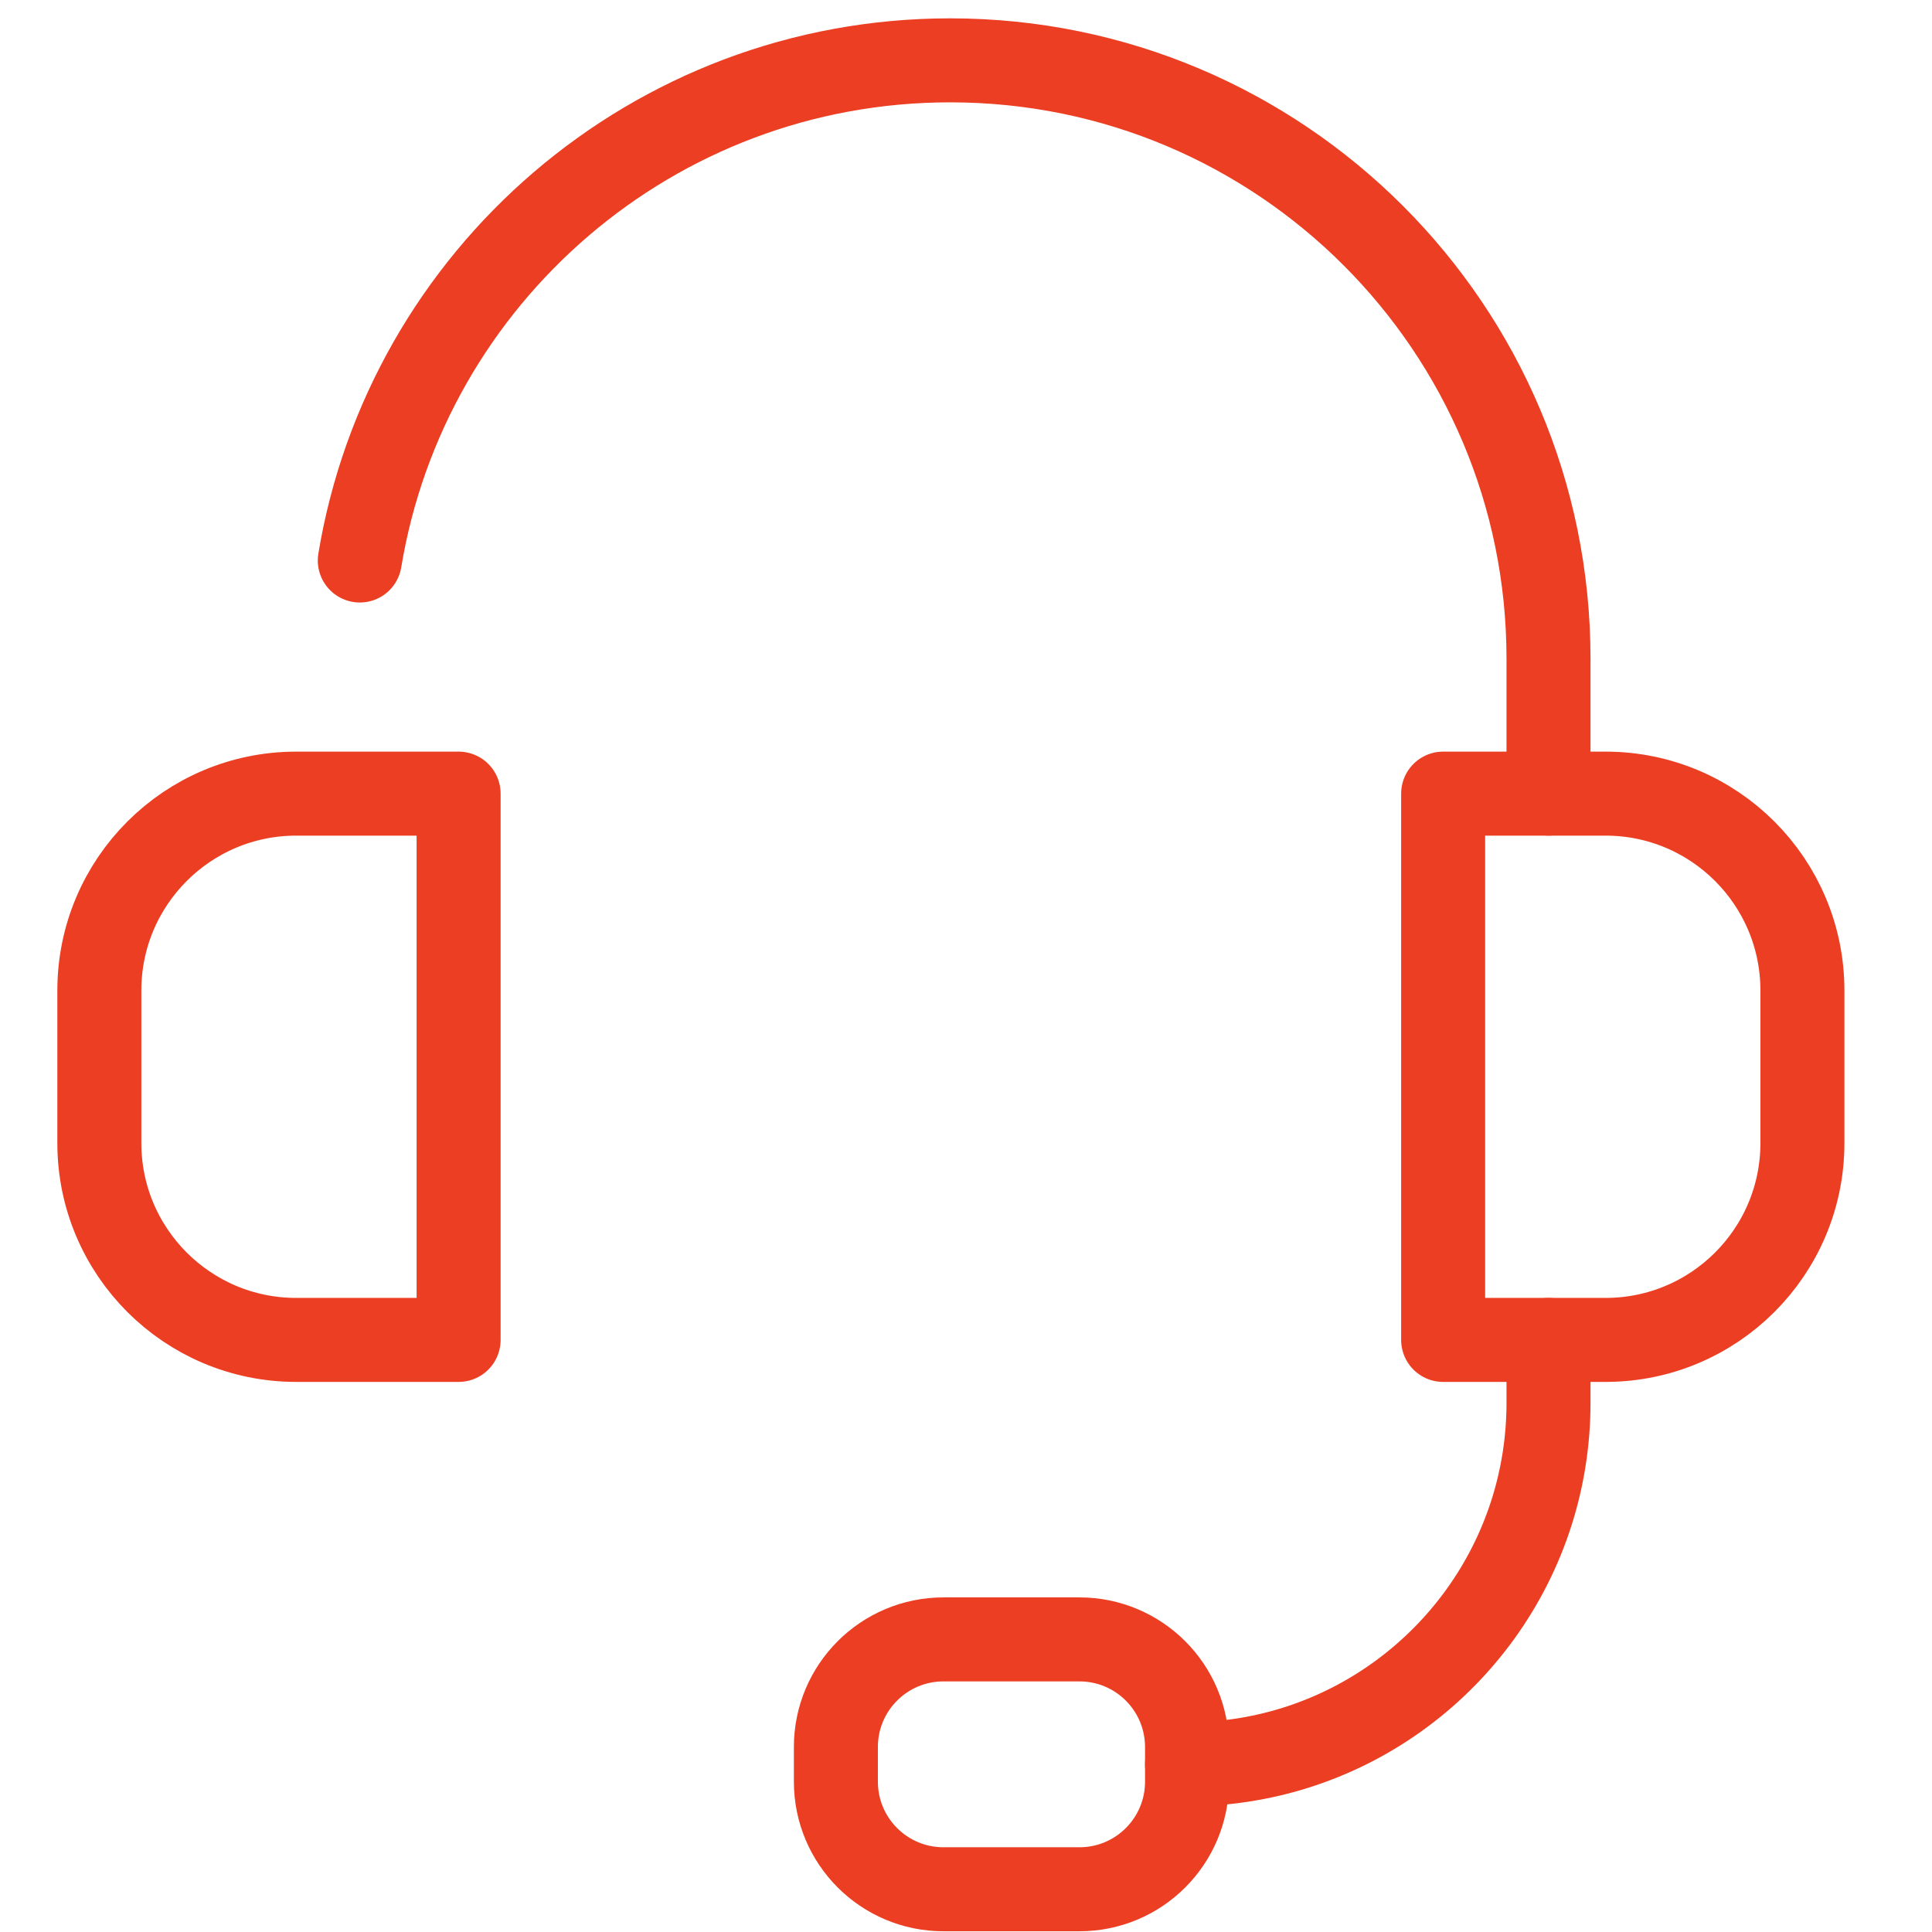
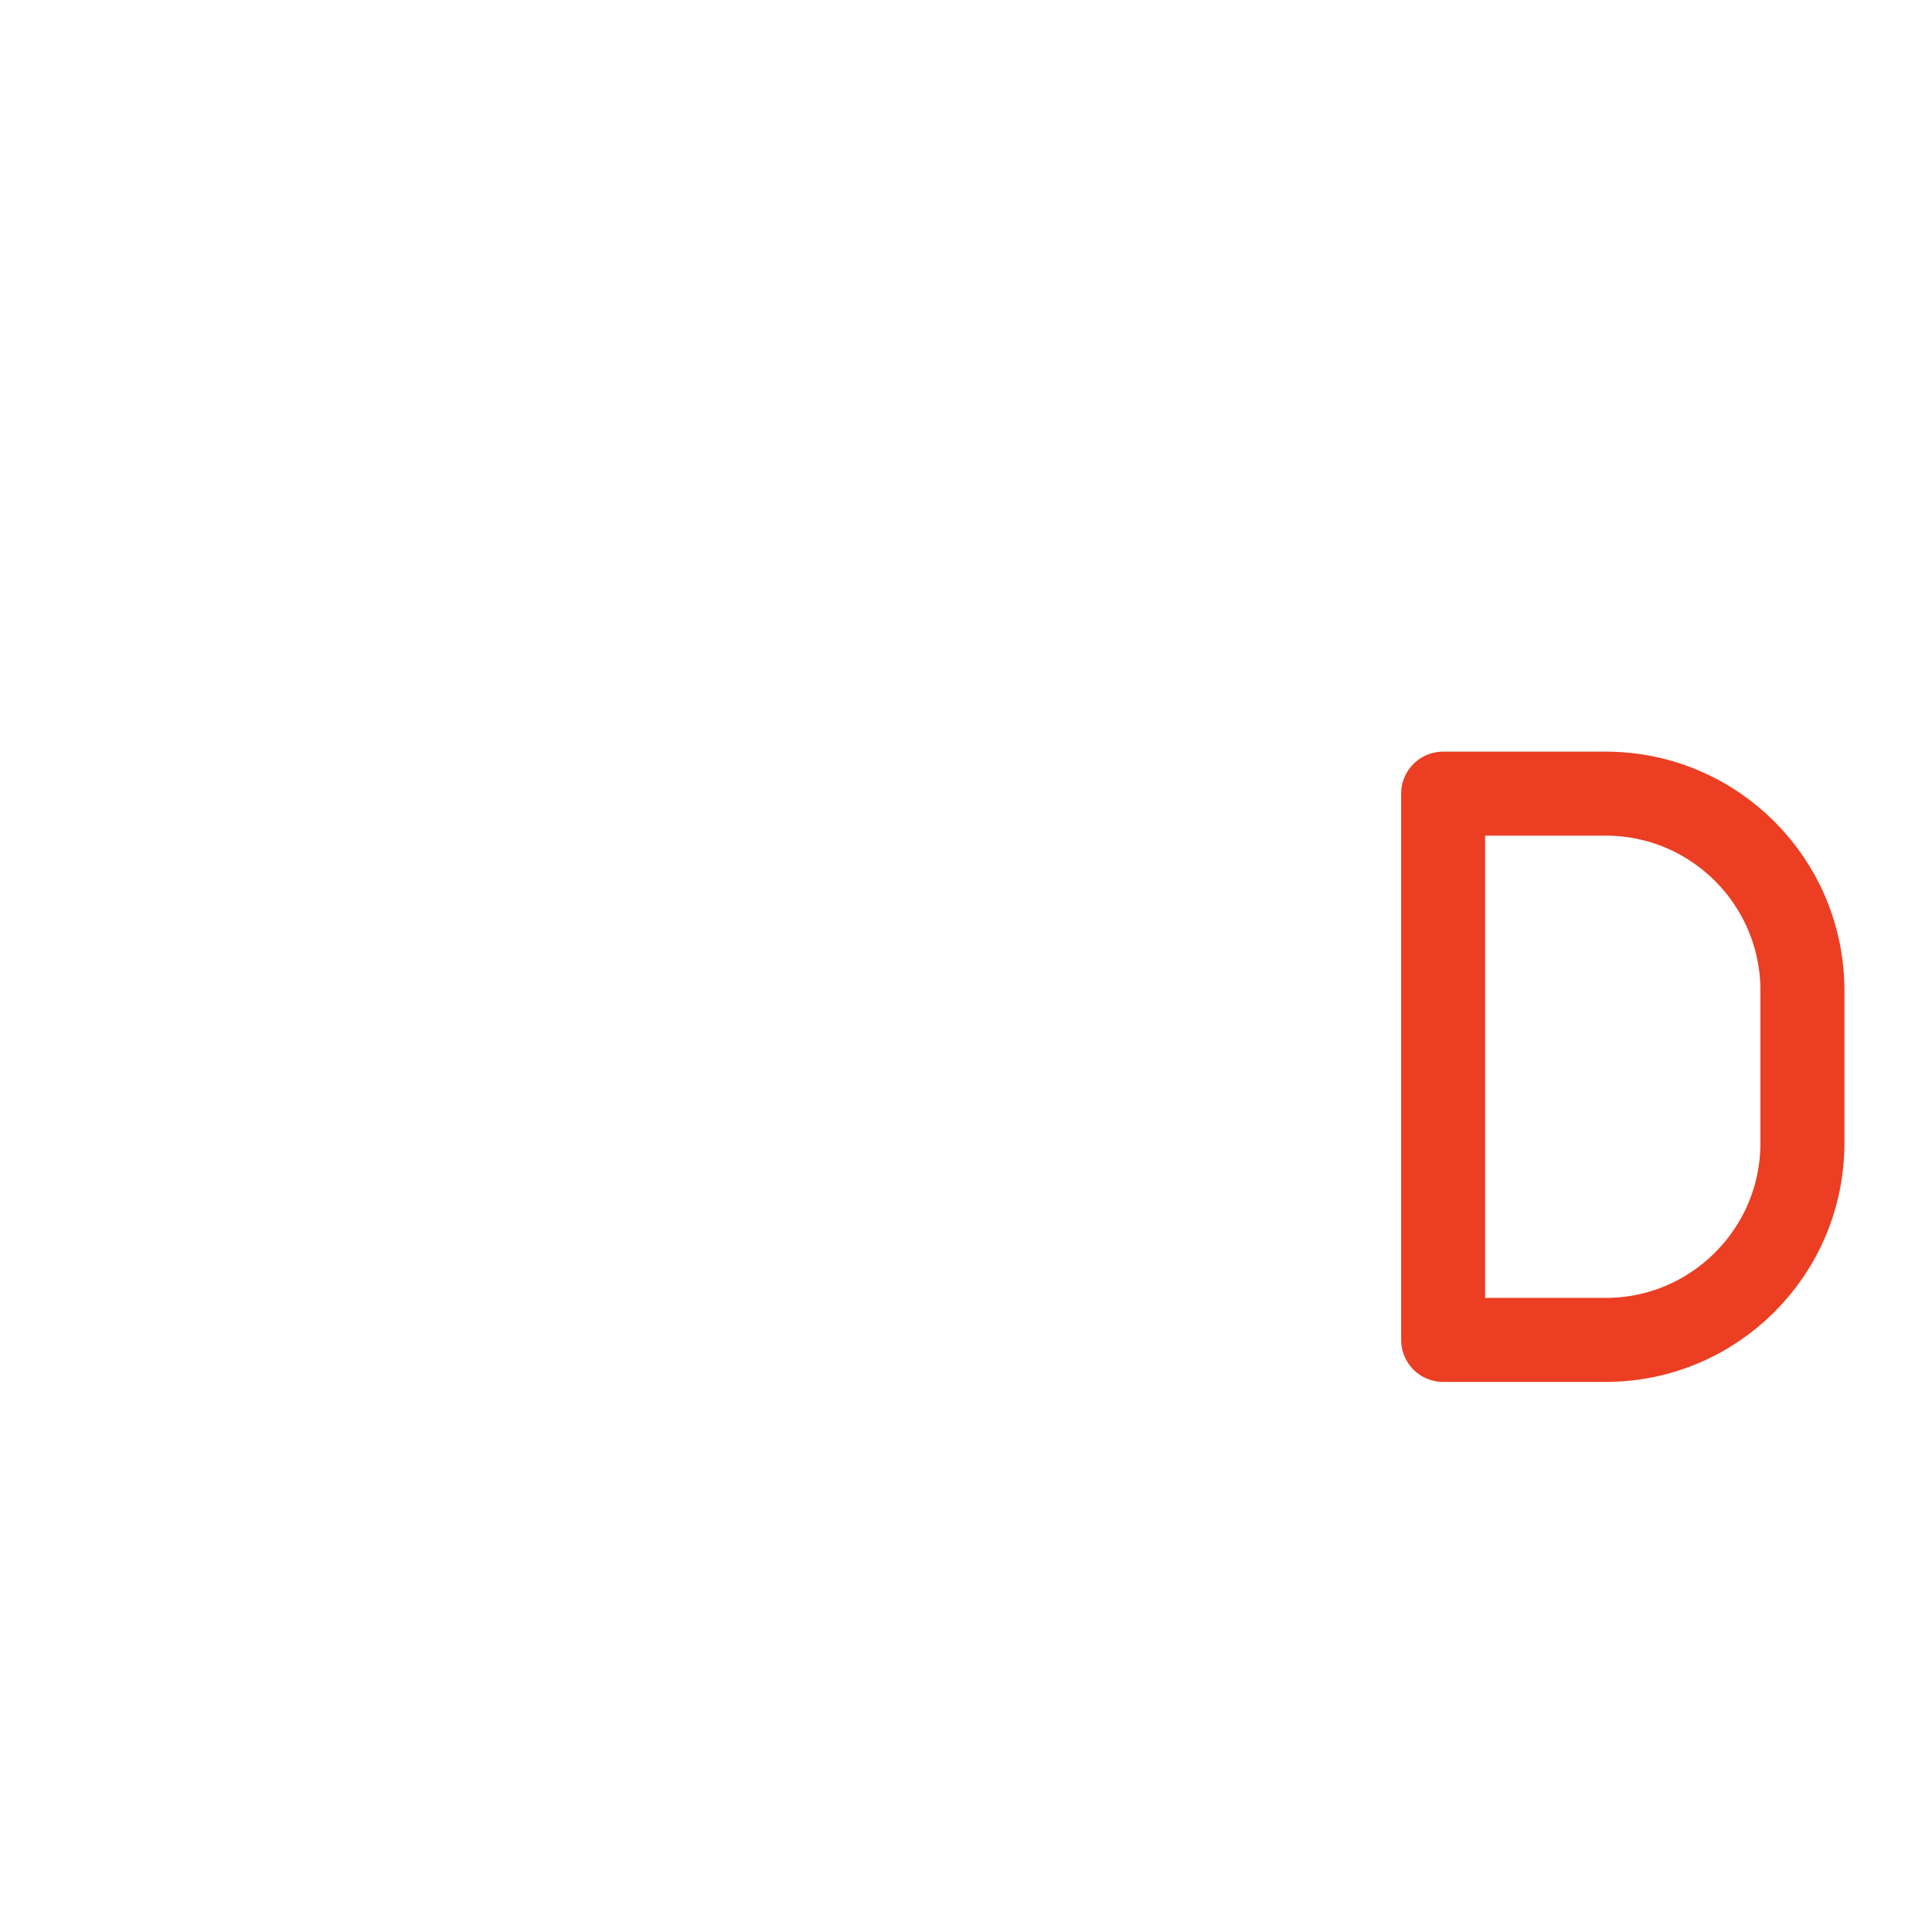
<svg xmlns="http://www.w3.org/2000/svg" version="1.1" id="Symbol" x="0px" y="0px" viewBox="0 0 69 69" style="enable-background:new 0 0 69 69;" xml:space="preserve">
  <style type="text/css">
	
		.st0{fill-rule:evenodd;clip-rule:evenodd;fill:none;stroke:#EC3E22;stroke-width:3;stroke-linecap:round;stroke-linejoin:round;stroke-miterlimit:10;}
</style>
  <g>
-     <path class="st0" d="M12.85,20.018C14.523,9.884,23.326,2.155,33.934,2.155c11.803,0,21.37,9.568,21.37,21.37v4.819" />
    <path class="st0" d="M57.341,47.854h-5.8v-19.51h3.763h2.037c3.883,0,7.031,3.148,7.031,7.031v5.449   C64.372,44.706,61.224,47.854,57.341,47.854z" />
-     <path class="st0" d="M10.579,47.854h5.8v-19.51h-3.763h-2.037c-3.883,0-7.031,3.148-7.031,7.031v5.449   C3.548,44.706,6.696,47.854,10.579,47.854z" />
-     <path class="st0" d="M42.393,63.012c5.763,0,10.644-3.776,12.304-8.989c0.394-1.237,0.607-2.555,0.607-3.922v-2.247" />
-     <path class="st0" d="M38.552,58.55h-4.857c-2.122,0-3.842,1.72-3.842,3.842v1.24c0,2.122,1.72,3.842,3.842,3.842h4.857   c2.122,0,3.842-1.72,3.842-3.842v-1.24C42.393,60.27,40.673,58.55,38.552,58.55z" />
  </g>
</svg>